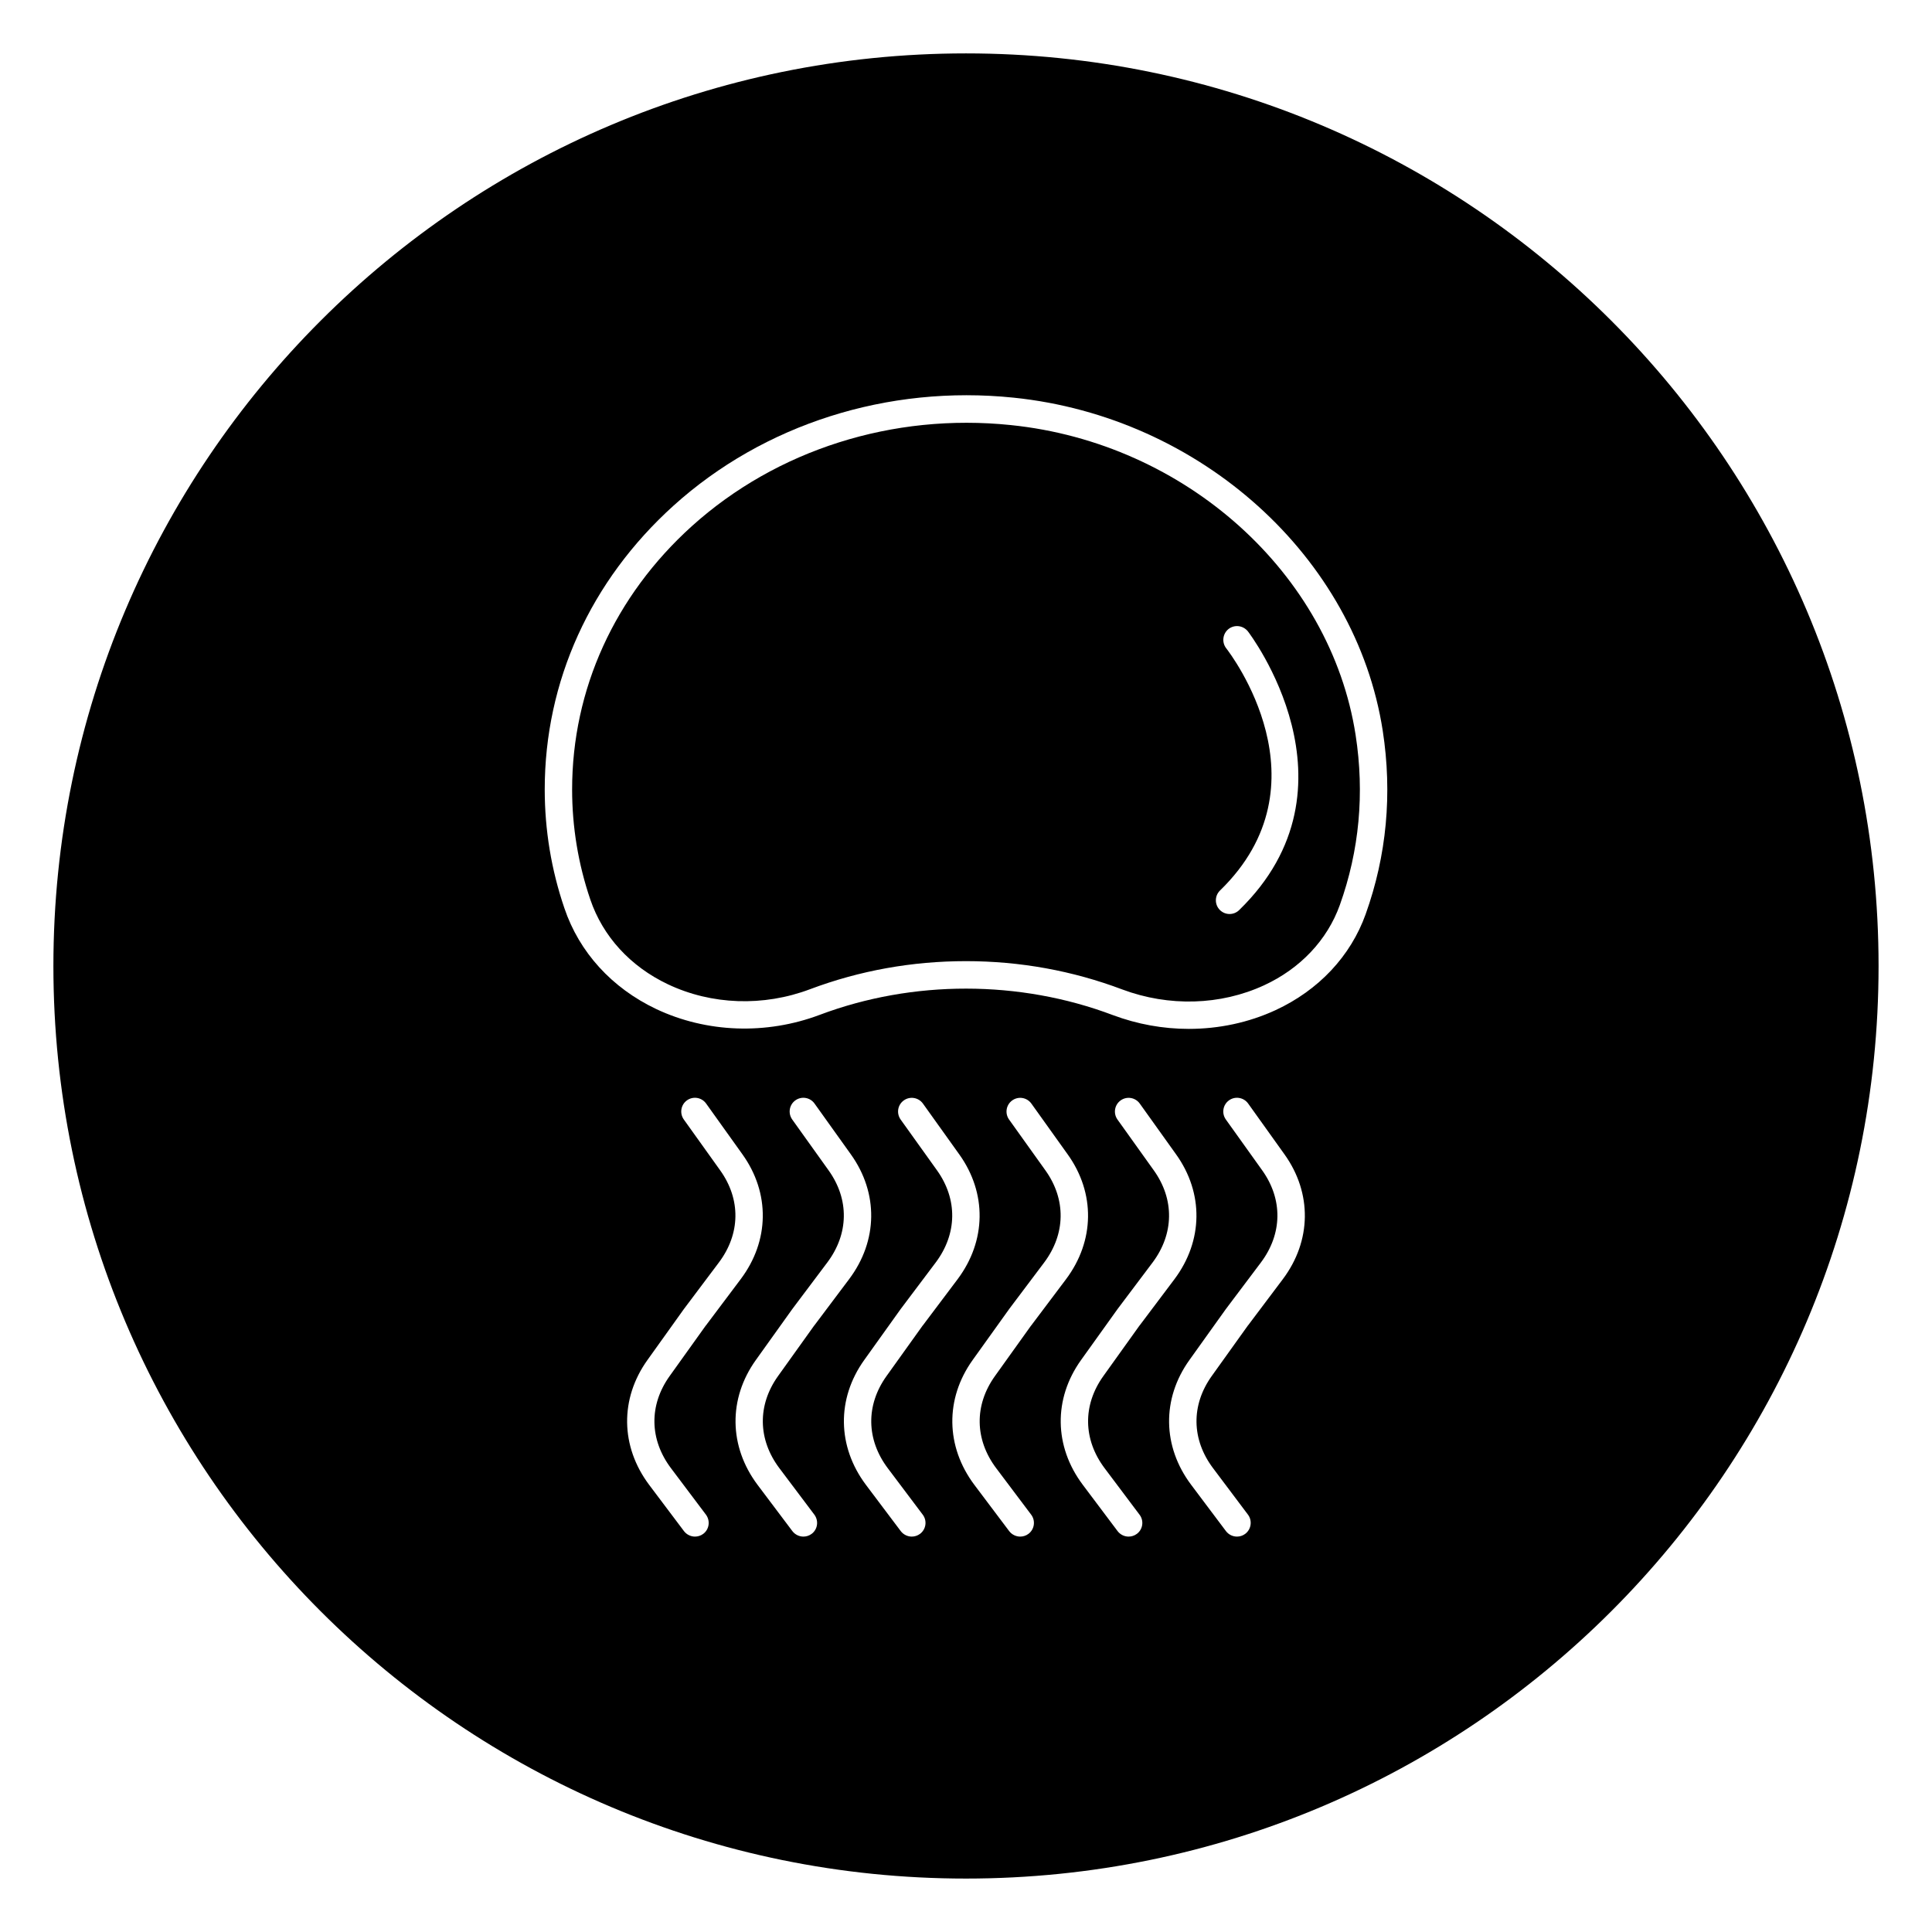
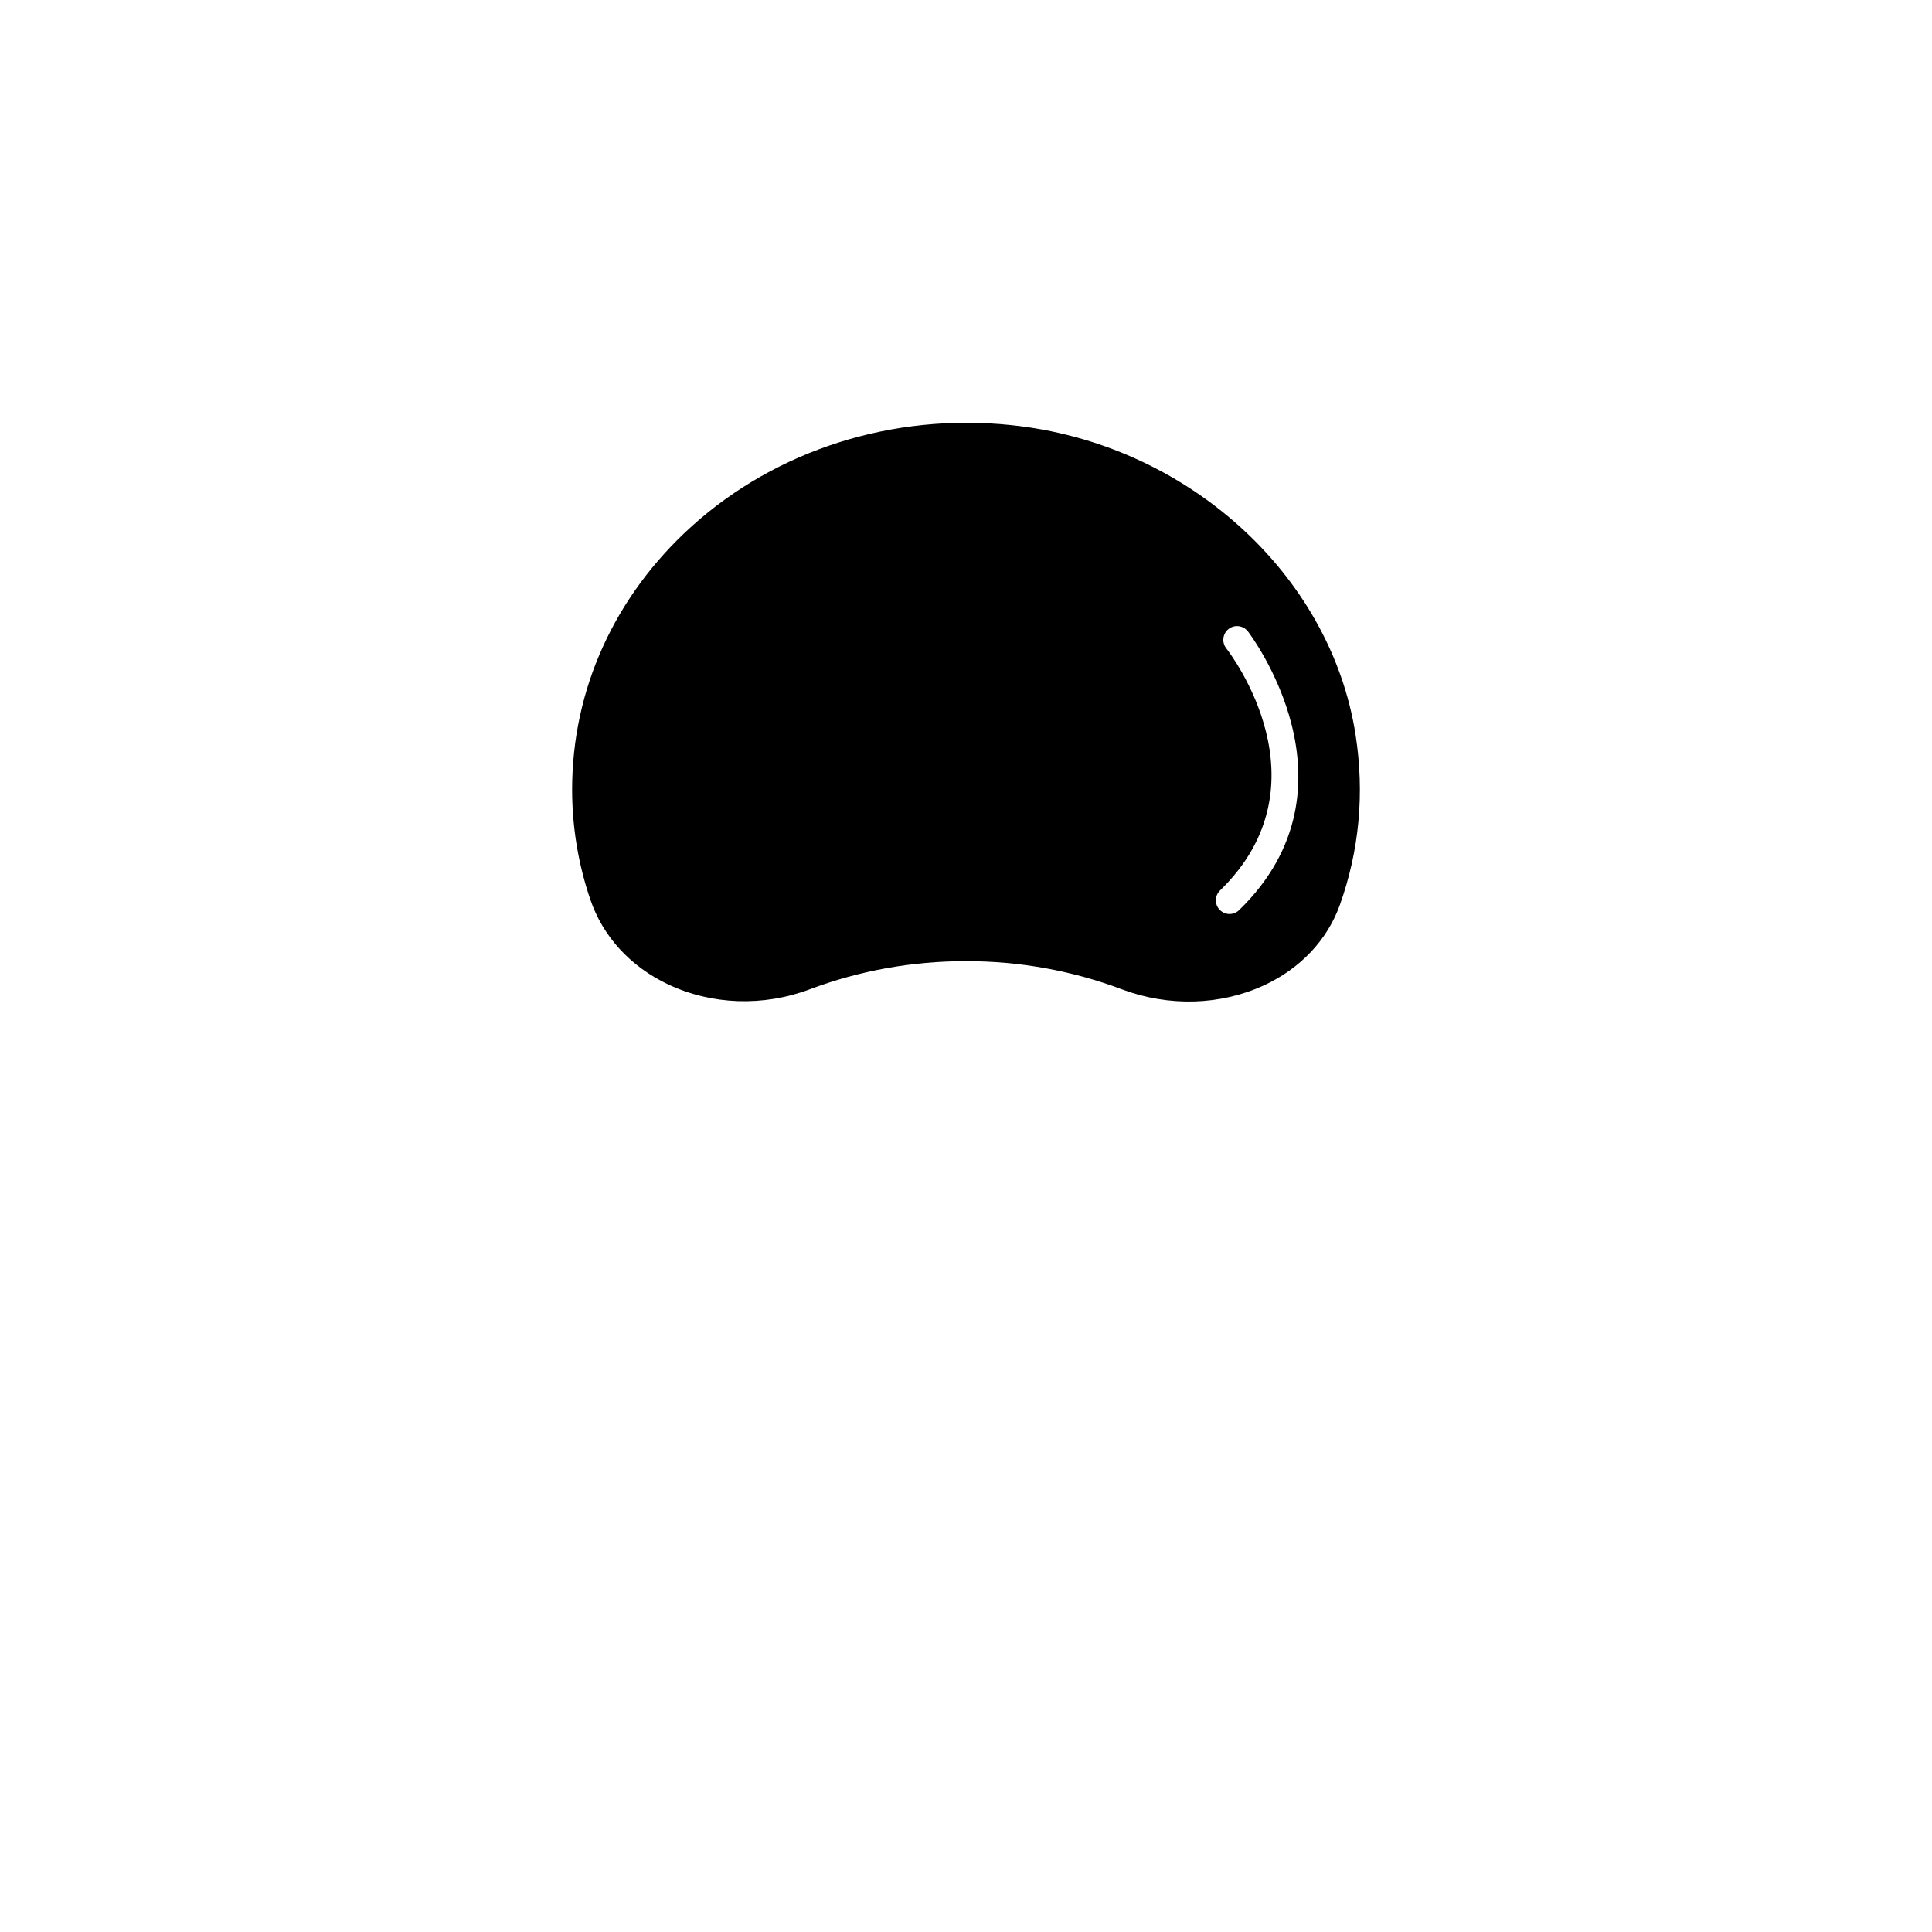
<svg xmlns="http://www.w3.org/2000/svg" fill="#000000" width="800px" height="800px" version="1.1" viewBox="144 144 512 512">
  <g>
    <path d="m411.87 256.65c-31.27-3.242-62.078 6.566-84.516 26.781-20.469 18.484-31.738 43.266-31.738 69.793 0 9.934 1.621 19.742 4.816 29.141 3.32 9.793 10.629 17.773 20.578 22.484 11.555 5.481 25.285 5.969 37.645 1.309 13.16-4.945 27.062-7.445 41.344-7.445 14.312 0 28.262 2.535 41.438 7.512 12.312 4.598 25.992 4.234 37.566-1.117 9.605-4.441 16.734-11.996 20.059-21.254 5.18-14.469 6.582-29.629 4.188-45.074-6.644-42.832-45.078-77.391-91.379-82.129zm60.504 128.55c-0.691 0.676-1.621 1.023-2.519 1.023-0.945 0-1.891-0.363-2.613-1.102-1.387-1.434-1.371-3.731 0.078-5.133 29.109-28.293 2.769-62.738 1.637-64.188-1.227-1.59-0.945-3.871 0.629-5.117 1.59-1.227 3.84-0.945 5.117 0.629 0.301 0.395 31.426 41.09-2.328 73.887z" />
-     <path d="m400 158.15c-133.57 0-241.85 108.27-241.85 241.85 0 133.56 108.27 241.84 241.84 241.84 133.57 0 241.85-108.29 241.85-241.84 0-133.57-108.27-241.85-241.84-241.85zm-69.637 392.34c-0.645 0.488-1.418 0.723-2.188 0.723-1.086 0-2.188-0.504-2.914-1.449l-9.242-12.281c-7.606-10.156-7.777-22.812-0.441-33.062l9.637-13.477c0-0.016 0.016 0 0.031-0.016s0-0.031 0.016-0.047l9.227-12.281c5.746-7.621 5.871-16.766 0.363-24.449l-9.637-13.477c-1.164-1.637-0.789-3.906 0.836-5.07 1.621-1.164 3.891-0.805 5.07 0.836l9.637 13.477c7.352 10.266 7.164 22.922-0.457 33.062l-9.227 12.281h-0.016l-9.59 13.398c-5.512 7.699-5.383 16.832 0.363 24.449l9.242 12.281c1.211 1.621 0.895 3.906-0.711 5.102zm28.73 0c-0.66 0.488-1.418 0.723-2.188 0.723-1.086 0-2.188-0.504-2.914-1.449l-9.242-12.281c-7.606-10.156-7.777-22.812-0.441-33.062l9.637-13.477c0-0.016 0.016 0 0.031-0.016 0.016-0.016 0-0.031 0.016-0.047l9.227-12.281c5.746-7.621 5.871-16.766 0.363-24.449l-9.637-13.477c-1.164-1.637-0.789-3.906 0.836-5.07 1.621-1.164 3.891-0.805 5.07 0.836l9.637 13.477c7.352 10.266 7.164 22.922-0.457 33.062l-9.227 12.281h-0.016l-9.59 13.398c-5.512 7.699-5.383 16.832 0.363 24.449l9.242 12.281c1.211 1.621 0.898 3.906-0.711 5.102zm28.719 0c-0.66 0.488-1.418 0.723-2.188 0.723-1.086 0-2.188-0.504-2.914-1.449l-9.242-12.281c-7.606-10.156-7.777-22.812-0.441-33.062l9.637-13.477c0-0.016 0.016 0 0.031-0.016 0.016-0.016 0-0.031 0.016-0.047l9.242-12.281c5.731-7.621 5.856-16.766 0.363-24.449l-9.637-13.461c-1.164-1.637-0.805-3.906 0.836-5.07 1.605-1.164 3.891-0.805 5.07 0.836l9.637 13.477c7.336 10.25 7.164 22.906-0.441 33.062l-9.242 12.281h-0.016l-9.59 13.398c-5.512 7.699-5.383 16.832 0.363 24.449l9.242 12.281c1.211 1.605 0.879 3.891-0.727 5.086zm28.734 0c-0.645 0.488-1.418 0.723-2.188 0.723-1.086 0-2.188-0.504-2.914-1.449l-9.242-12.281c-7.606-10.156-7.777-22.812-0.441-33.062l9.652-13.477h0.016c0.016-0.016 0-0.031 0.016-0.047l9.242-12.281c5.731-7.621 5.856-16.766 0.363-24.449l-9.637-13.477c-1.164-1.637-0.789-3.906 0.836-5.07 1.621-1.164 3.891-0.805 5.07 0.836l9.637 13.477c7.336 10.25 7.164 22.906-0.441 33.062l-9.242 12.281h-0.016l-9.59 13.398c-5.512 7.699-5.383 16.832 0.363 24.449l9.242 12.281c1.207 1.605 0.879 3.891-0.727 5.086zm28.73 0c-0.66 0.488-1.418 0.723-2.188 0.723-1.102 0-2.188-0.504-2.914-1.449l-9.227-12.281c-7.621-10.141-7.809-22.797-0.457-33.062l9.652-13.477h0.016c0.016-0.016 0-0.031 0.016-0.047l9.242-12.281c5.731-7.621 5.856-16.766 0.363-24.449l-9.637-13.477c-1.164-1.637-0.789-3.906 0.836-5.07 1.621-1.164 3.891-0.805 5.07 0.836l9.637 13.477c7.336 10.25 7.164 22.906-0.441 33.062l-9.242 12.281h-0.016l-9.59 13.398c-5.512 7.699-5.383 16.832 0.363 24.449l9.227 12.281c1.227 1.605 0.895 3.891-0.711 5.086zm38.699-67.512-9.242 12.281h-0.016l-9.59 13.398c-5.512 7.699-5.383 16.832 0.363 24.449l9.227 12.281c1.211 1.605 0.883 3.891-0.723 5.102-0.645 0.488-1.418 0.723-2.188 0.723-1.102 0-2.188-0.504-2.914-1.449l-9.227-12.281c-7.621-10.141-7.809-22.797-0.457-33.062l9.637-13.477c0-0.016 0.016 0 0.031-0.016s0-0.031 0.016-0.047l9.242-12.281c5.731-7.621 5.856-16.766 0.363-24.449l-9.637-13.477c-1.164-1.637-0.789-3.906 0.836-5.07 1.605-1.164 3.891-0.805 5.07 0.836l9.637 13.477c7.348 10.266 7.176 22.926-0.43 33.062zm21.934-96.699c-3.984 11.117-12.453 20.121-23.852 25.41-7.18 3.32-15.066 4.977-23.02 4.977-6.801 0-13.633-1.227-20.152-3.668-24.703-9.32-52.98-9.336-77.664-0.047-14.184 5.336-29.977 4.754-43.312-1.543-11.746-5.559-20.402-15.051-24.34-26.734-3.465-10.156-5.211-20.734-5.211-31.473 0-28.621 12.121-55.309 34.133-75.195 23.93-21.602 56.789-32.055 90.117-28.621 49.531 5.086 90.688 42.195 97.832 88.262 2.566 16.672 1.055 33.031-4.531 48.633z" />
  </g>
</svg>